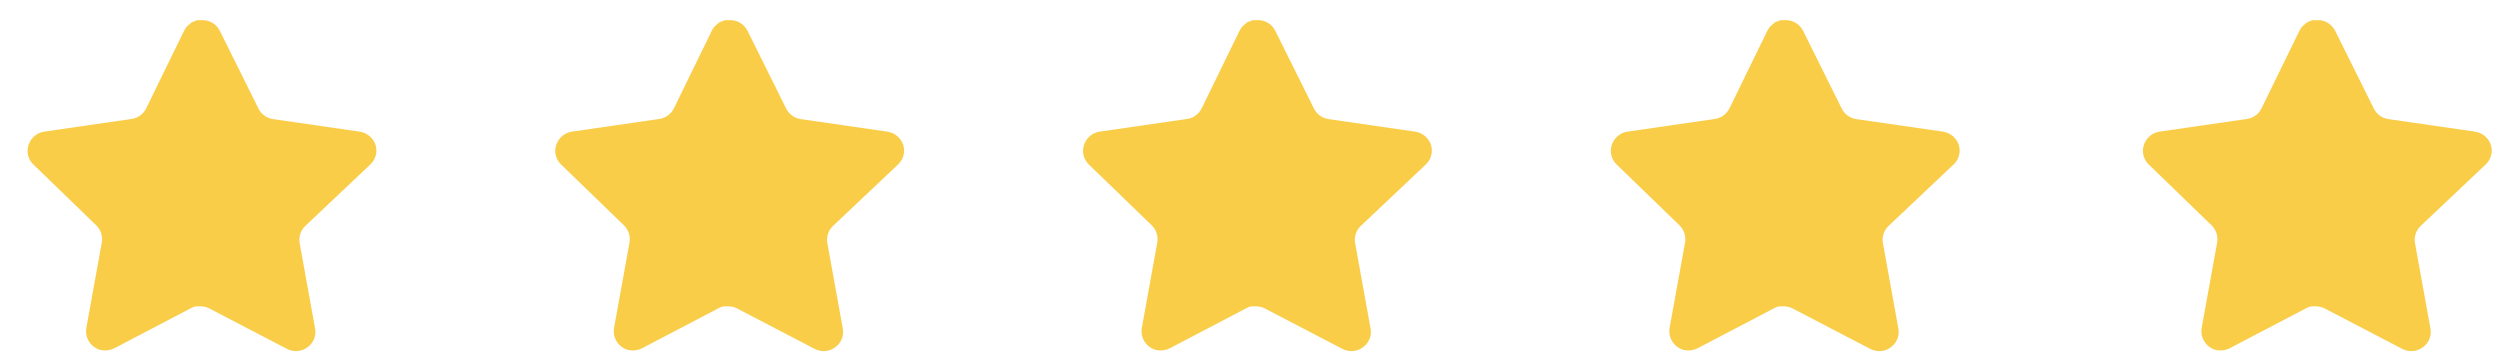
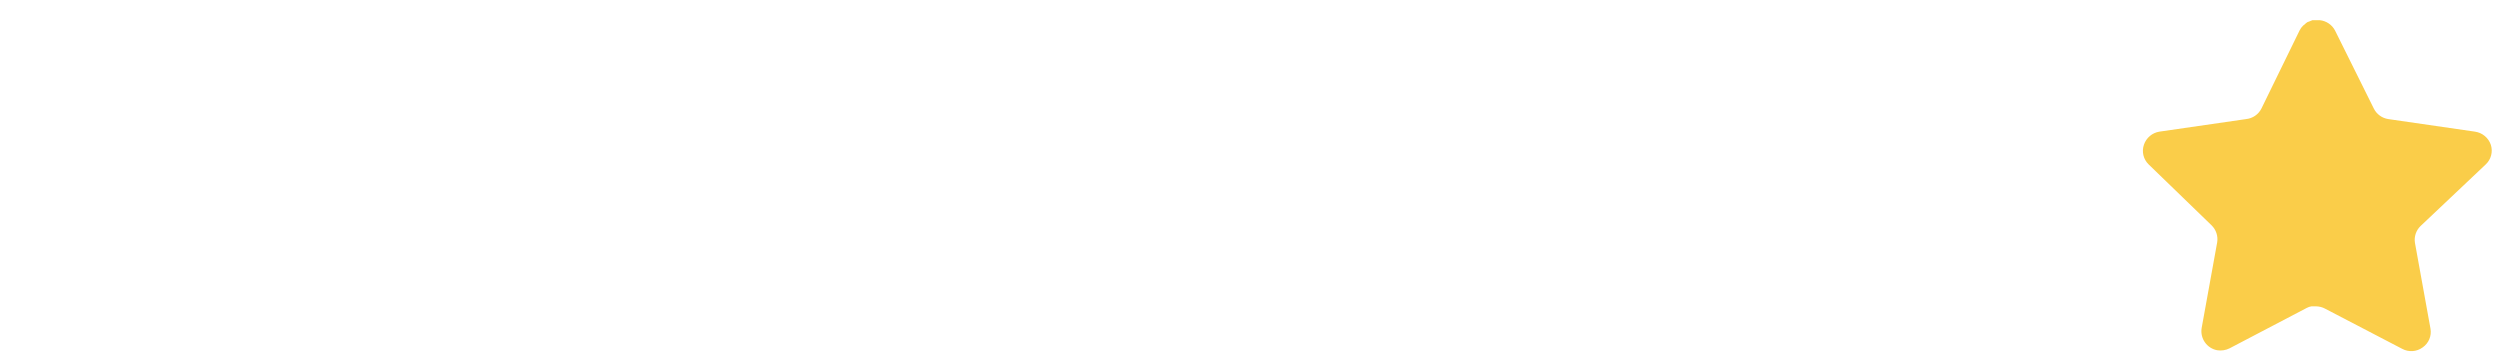
<svg xmlns="http://www.w3.org/2000/svg" width="84" height="12" viewBox="0 0 84 12" fill="none">
-   <path d="M10.254 7.595C10.102 7.742 10.032 7.955 10.067 8.163L10.588 11.042C10.632 11.286 10.529 11.533 10.324 11.674C10.124 11.821 9.857 11.838 9.639 11.721L7.043 10.369C6.953 10.321 6.853 10.296 6.75 10.293L6.591 10.293C6.536 10.301 6.482 10.318 6.433 10.345L3.837 11.704C3.709 11.768 3.564 11.791 3.421 11.768C3.074 11.703 2.843 11.372 2.9 11.024L3.421 8.145C3.456 7.935 3.386 7.721 3.234 7.572L1.118 5.524C0.941 5.352 0.88 5.095 0.961 4.862C1.039 4.63 1.24 4.461 1.482 4.423L4.394 4.001C4.615 3.978 4.81 3.844 4.91 3.645L6.193 1.017C6.223 0.959 6.263 0.905 6.31 0.859L6.363 0.818C6.39 0.788 6.422 0.763 6.457 0.742L6.521 0.719L6.621 0.678L6.867 0.678C7.088 0.701 7.282 0.832 7.383 1.029L8.683 3.645C8.777 3.836 8.959 3.969 9.17 4.001L12.082 4.423C12.328 4.458 12.534 4.628 12.616 4.862C12.692 5.097 12.626 5.354 12.445 5.524L10.254 7.595Z" fill="#FACD49" />
-   <path d="M27.985 7.595C27.833 7.742 27.763 7.955 27.798 8.163L28.319 11.042C28.363 11.286 28.26 11.533 28.055 11.674C27.855 11.821 27.588 11.838 27.37 11.721L24.774 10.369C24.684 10.321 24.584 10.296 24.481 10.293L24.322 10.293C24.267 10.301 24.213 10.318 24.164 10.345L21.568 11.704C21.44 11.768 21.295 11.791 21.152 11.768C20.805 11.703 20.574 11.372 20.631 11.024L21.152 8.145C21.187 7.935 21.117 7.721 20.965 7.572L18.849 5.524C18.672 5.352 18.611 5.095 18.692 4.862C18.77 4.63 18.971 4.461 19.212 4.423L22.125 4.001C22.346 3.978 22.541 3.844 22.641 3.645L23.924 1.017C23.954 0.959 23.994 0.905 24.041 0.859L24.094 0.818C24.121 0.788 24.153 0.763 24.188 0.742L24.252 0.719L24.352 0.678L24.598 0.678C24.819 0.701 25.013 0.832 25.114 1.029L26.414 3.645C26.508 3.836 26.69 3.969 26.901 4.001L29.813 4.423C30.059 4.458 30.265 4.628 30.346 4.862C30.423 5.097 30.357 5.354 30.177 5.524L27.985 7.595Z" fill="#FACD49" />
-   <path d="M45.718 7.595C45.566 7.742 45.497 7.955 45.531 8.163L46.052 11.042C46.096 11.286 45.993 11.533 45.788 11.674C45.588 11.821 45.321 11.838 45.103 11.721L42.507 10.369C42.417 10.321 42.317 10.296 42.214 10.293L42.056 10.293C42.001 10.301 41.947 10.318 41.897 10.345L39.301 11.704C39.173 11.768 39.028 11.791 38.885 11.768C38.538 11.703 38.307 11.372 38.364 11.024L38.885 8.145C38.92 7.935 38.85 7.721 38.699 7.572L36.582 5.524C36.406 5.352 36.344 5.095 36.425 4.862C36.503 4.63 36.704 4.461 36.946 4.423L39.858 4.001C40.08 3.978 40.274 3.844 40.374 3.645L41.657 1.017C41.688 0.959 41.727 0.905 41.774 0.859L41.827 0.818C41.855 0.788 41.886 0.763 41.921 0.742L41.985 0.719L42.085 0.678L42.332 0.678C42.552 0.701 42.746 0.832 42.847 1.029L44.148 3.645C44.241 3.836 44.424 3.969 44.634 4.001L47.546 4.423C47.792 4.458 47.998 4.628 48.08 4.862C48.156 5.097 48.09 5.354 47.91 5.524L45.718 7.595Z" fill="#FACD49" />
-   <path d="M63.452 7.595C63.3 7.742 63.23 7.955 63.265 8.163L63.786 11.042C63.83 11.286 63.727 11.533 63.522 11.674C63.322 11.821 63.055 11.838 62.837 11.721L60.241 10.369C60.151 10.321 60.051 10.296 59.948 10.293L59.789 10.293C59.734 10.301 59.68 10.318 59.631 10.345L57.035 11.704C56.907 11.768 56.761 11.791 56.619 11.768C56.272 11.703 56.041 11.372 56.097 11.024L56.619 8.145C56.654 7.935 56.584 7.721 56.432 7.572L54.316 5.524C54.139 5.352 54.078 5.095 54.158 4.862C54.237 4.63 54.437 4.461 54.679 4.423L57.592 4.001C57.813 3.978 58.008 3.844 58.108 3.645L59.391 1.017C59.421 0.959 59.461 0.905 59.508 0.859L59.561 0.818C59.588 0.788 59.62 0.763 59.655 0.742L59.719 0.719L59.819 0.678L60.065 0.678C60.286 0.701 60.48 0.832 60.581 1.029L61.881 3.645C61.975 3.836 62.157 3.969 62.368 4.001L65.28 4.423C65.526 4.458 65.732 4.628 65.813 4.862C65.89 5.097 65.824 5.354 65.643 5.524L63.452 7.595Z" fill="#FACD49" />
  <path d="M81.33 7.595C81.178 7.742 81.108 7.955 81.143 8.163L81.664 11.042C81.708 11.286 81.605 11.533 81.4 11.674C81.2 11.821 80.933 11.838 80.714 11.721L78.119 10.369C78.029 10.321 77.929 10.296 77.826 10.293L77.667 10.293C77.612 10.301 77.558 10.318 77.509 10.345L74.913 11.704C74.785 11.768 74.639 11.791 74.497 11.768C74.15 11.703 73.919 11.372 73.975 11.024L74.497 8.145C74.532 7.935 74.462 7.721 74.31 7.572L72.194 5.524C72.017 5.352 71.956 5.095 72.036 4.862C72.115 4.63 72.315 4.461 72.557 4.423L75.47 4.001C75.691 3.978 75.886 3.844 75.985 3.645L77.269 1.017C77.299 0.959 77.338 0.905 77.386 0.859L77.439 0.818C77.466 0.788 77.498 0.763 77.533 0.742L77.597 0.719L77.697 0.678L77.943 0.678C78.164 0.701 78.358 0.832 78.459 1.029L79.759 3.645C79.853 3.836 80.035 3.969 80.246 4.001L83.158 4.423C83.404 4.458 83.61 4.628 83.691 4.862C83.768 5.097 83.702 5.354 83.521 5.524L81.33 7.595Z" fill="#FACD49" />
</svg>